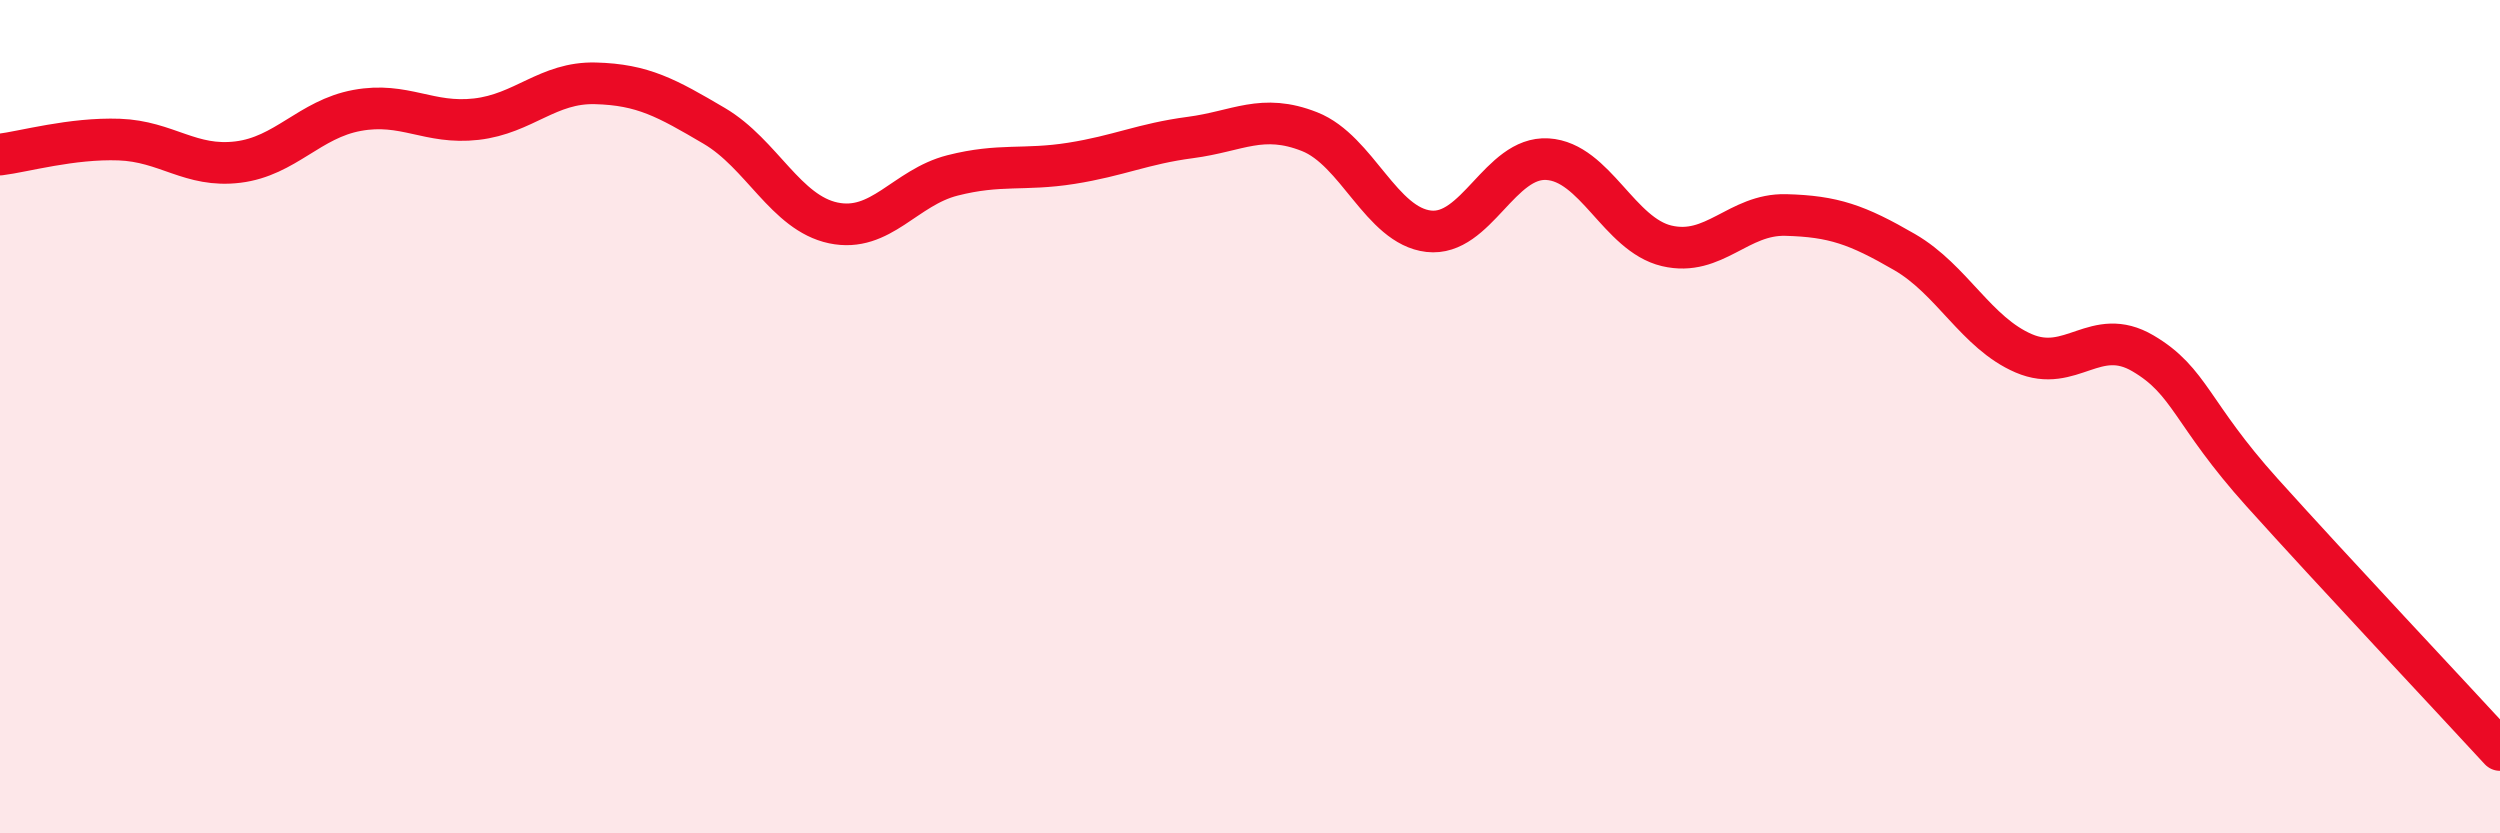
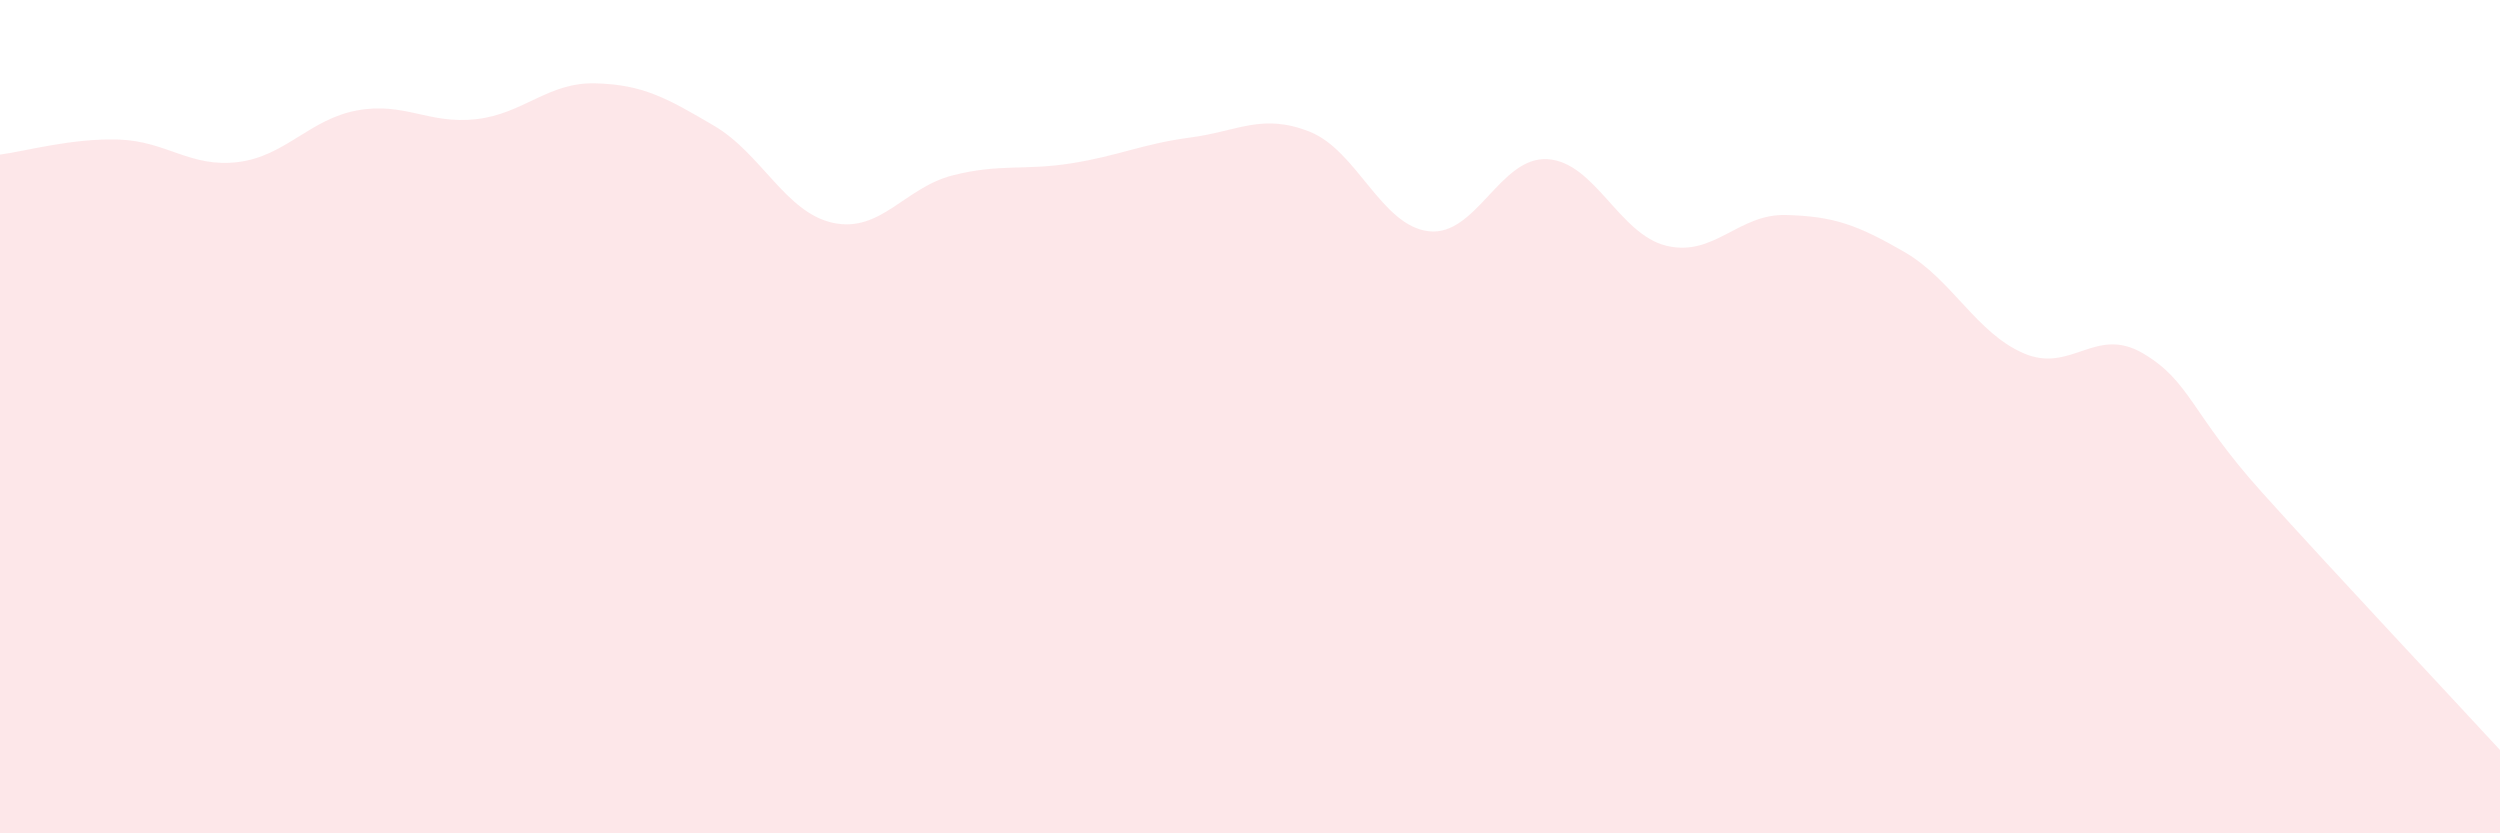
<svg xmlns="http://www.w3.org/2000/svg" width="60" height="20" viewBox="0 0 60 20">
  <path d="M 0,3.71 C 0.57,3.64 1.72,3.31 2.86,3.35 C 4,3.39 4.57,4.03 5.71,3.89 C 6.85,3.75 7.43,2.86 8.57,2.65 C 9.71,2.44 10.29,2.99 11.43,2.86 C 12.57,2.73 13.15,1.97 14.29,2 C 15.43,2.03 16,2.35 17.14,3.02 C 18.28,3.69 18.86,5.11 20,5.35 C 21.14,5.59 21.72,4.5 22.86,4.21 C 24,3.92 24.57,4.1 25.71,3.92 C 26.85,3.74 27.43,3.45 28.57,3.3 C 29.71,3.15 30.29,2.71 31.43,3.16 C 32.57,3.61 33.15,5.42 34.29,5.55 C 35.43,5.68 36,3.75 37.14,3.82 C 38.28,3.89 38.86,5.63 40,5.9 C 41.14,6.17 41.72,5.13 42.86,5.16 C 44,5.19 44.57,5.39 45.71,6.05 C 46.85,6.71 47.43,7.99 48.57,8.48 C 49.71,8.97 50.29,7.81 51.43,8.48 C 52.57,9.15 52.58,9.92 54.29,11.82 C 56,13.72 58.86,16.76 60,18L60 20L0 20Z" fill="#EB0A25" opacity="0.1" stroke-linecap="round" stroke-linejoin="round" />
-   <path d="M 0,3.71 C 0.57,3.64 1.72,3.31 2.86,3.35 C 4,3.39 4.57,4.03 5.71,3.89 C 6.85,3.75 7.43,2.86 8.57,2.65 C 9.71,2.44 10.29,2.99 11.43,2.86 C 12.57,2.73 13.15,1.97 14.29,2 C 15.43,2.03 16,2.35 17.14,3.02 C 18.28,3.69 18.86,5.11 20,5.35 C 21.14,5.59 21.72,4.5 22.86,4.21 C 24,3.92 24.57,4.1 25.71,3.92 C 26.85,3.74 27.43,3.45 28.57,3.3 C 29.71,3.15 30.29,2.71 31.43,3.16 C 32.57,3.61 33.15,5.42 34.29,5.55 C 35.43,5.68 36,3.75 37.14,3.82 C 38.28,3.89 38.86,5.63 40,5.9 C 41.14,6.17 41.72,5.13 42.86,5.16 C 44,5.19 44.57,5.39 45.71,6.05 C 46.85,6.71 47.43,7.99 48.57,8.48 C 49.71,8.97 50.29,7.81 51.43,8.48 C 52.57,9.15 52.58,9.92 54.29,11.82 C 56,13.72 58.86,16.76 60,18" stroke="#EB0A25" stroke-width="1" fill="none" stroke-linecap="round" stroke-linejoin="round" />
</svg>